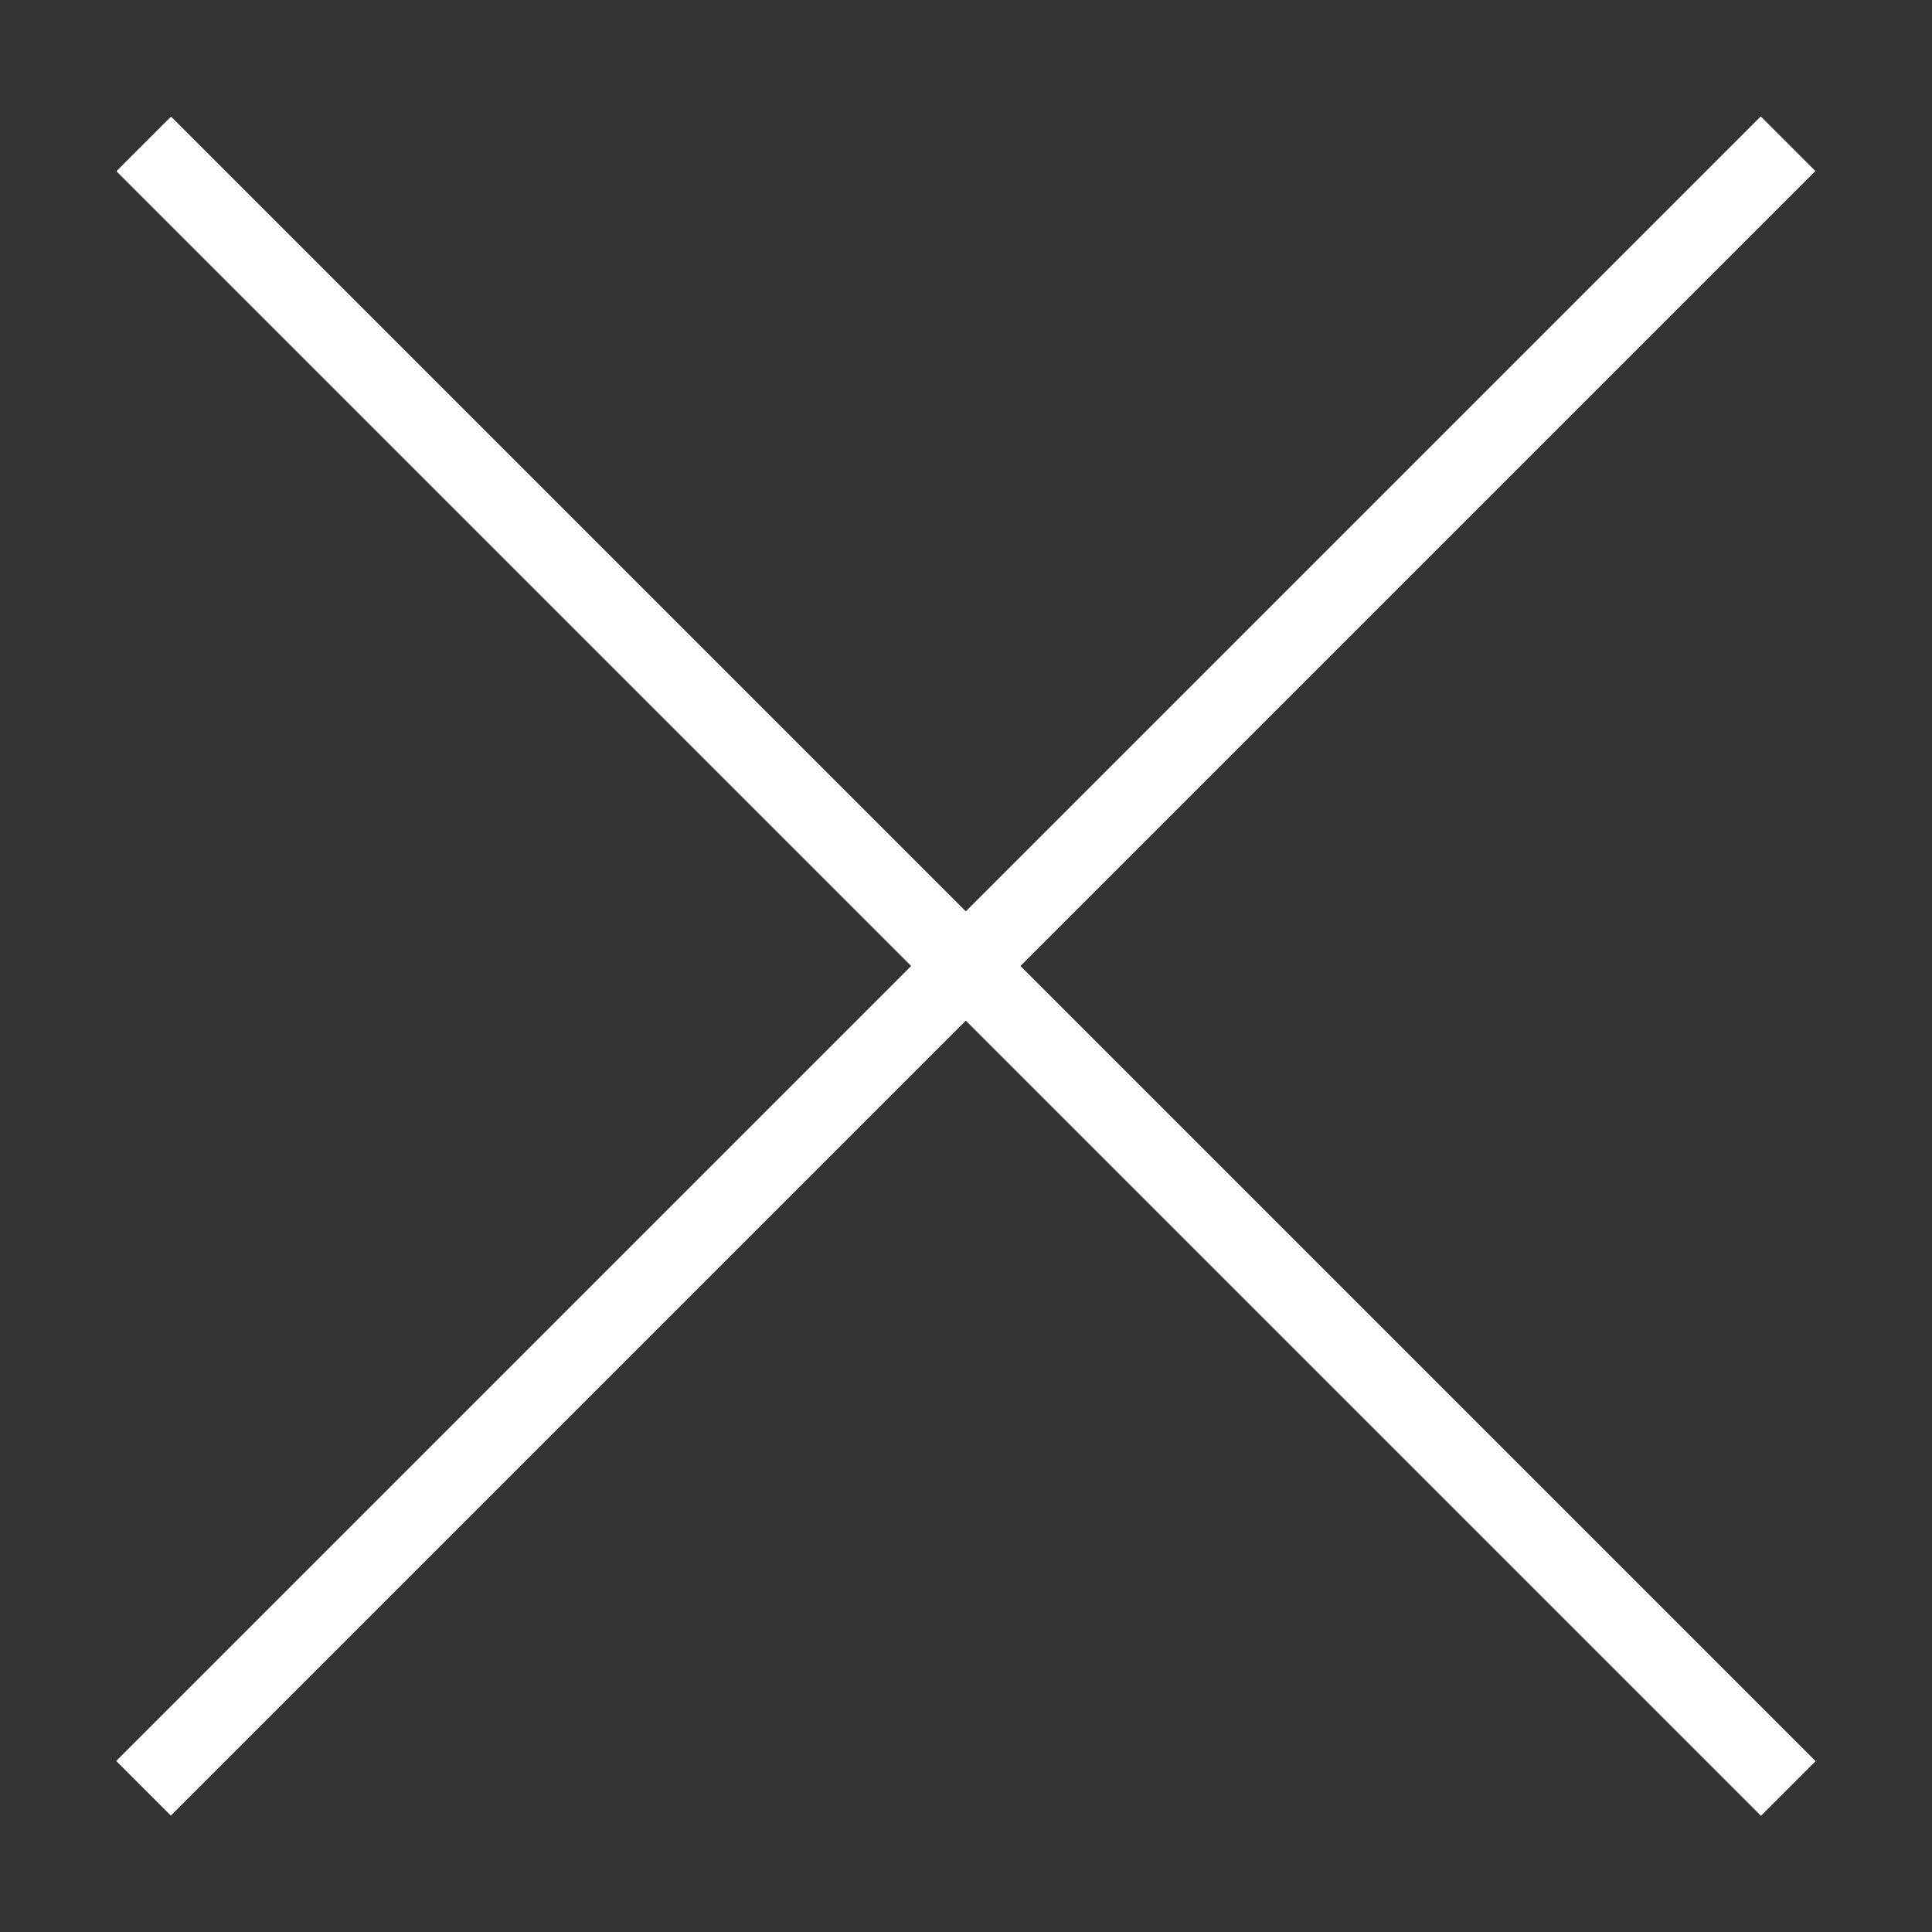
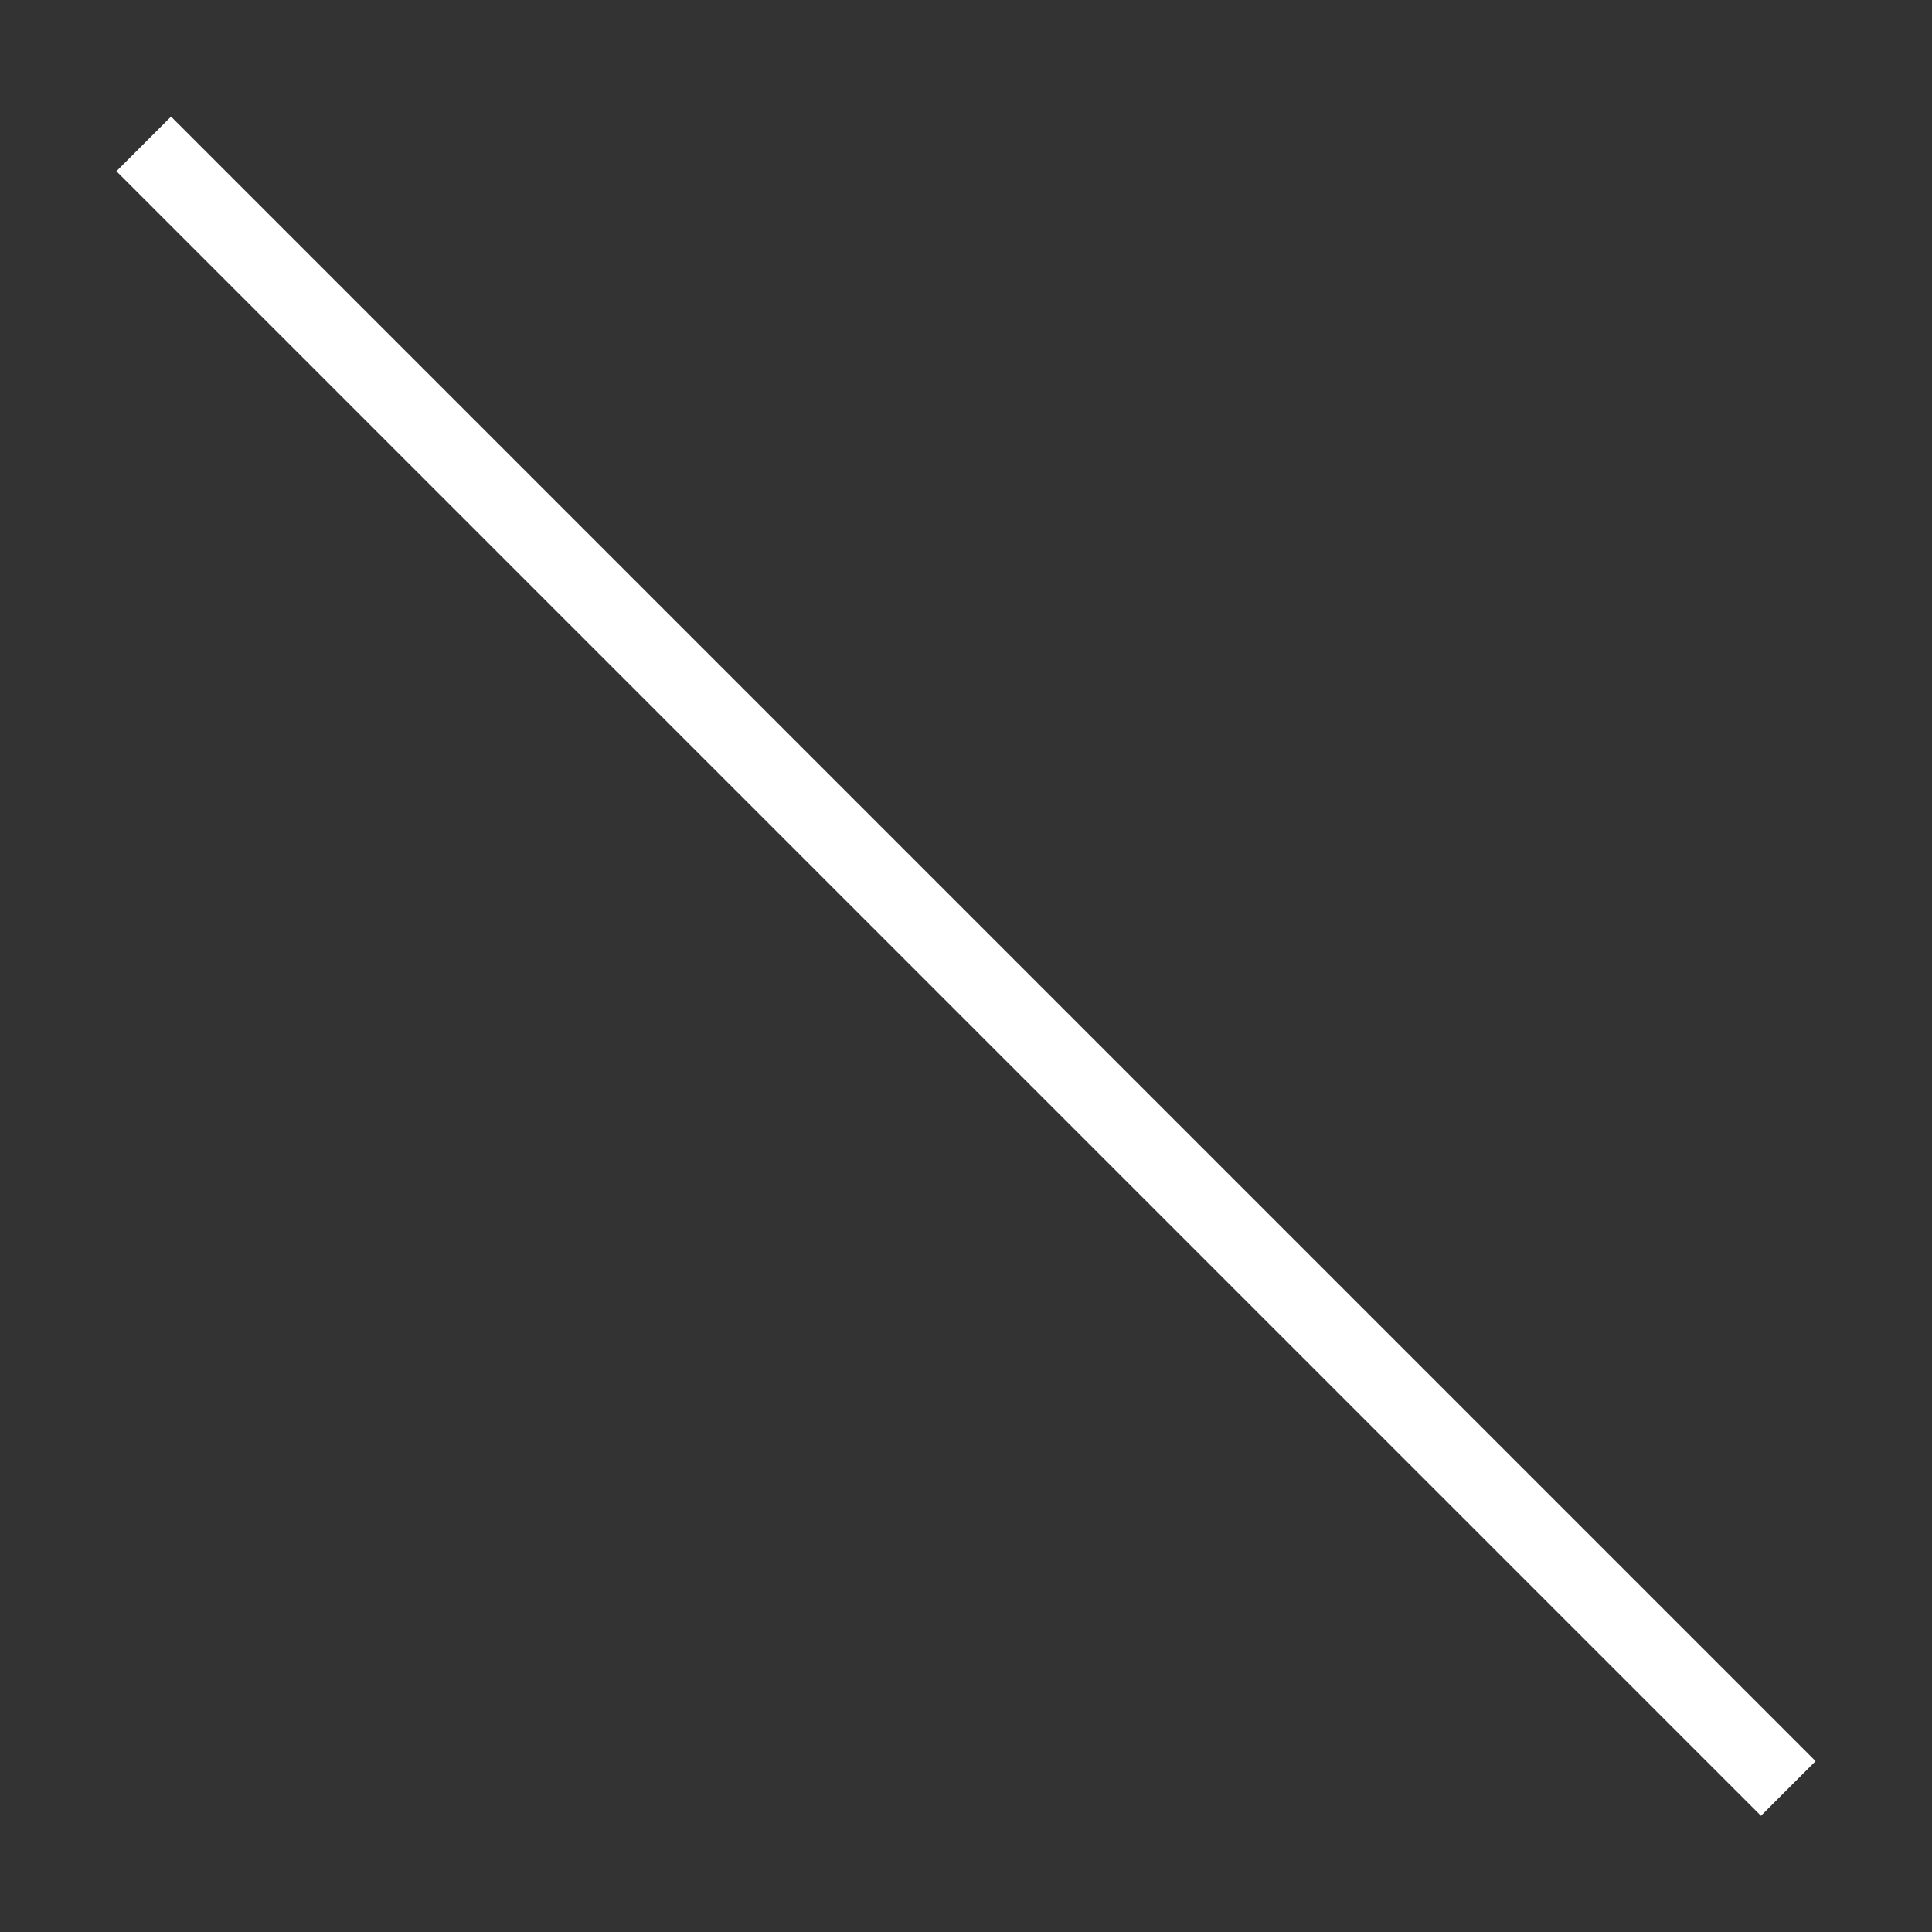
<svg xmlns="http://www.w3.org/2000/svg" version="1.1" id="Layer_1" x="0px" y="0px" viewBox="0 0 50 50" style="enable-background:new 0 0 50 50;" xml:space="preserve">
  <rect x="0" y="0" width="50" height="50" fill="#333333" stroke="none" />
  <style type="text/css">
	.st0{fill:#FFFFFF;}
</style>
-   <rect x="-5.1" y="24" transform="matrix(0.707 -0.707 0.707 0.707 -10.355 25)" class="st0" width="60.2" height="2" />
  <rect x="-5.1" y="24" transform="matrix(-0.707 -0.707 0.707 -0.707 25 60.355)" class="st0" width="60.2" height="2" />
</svg>